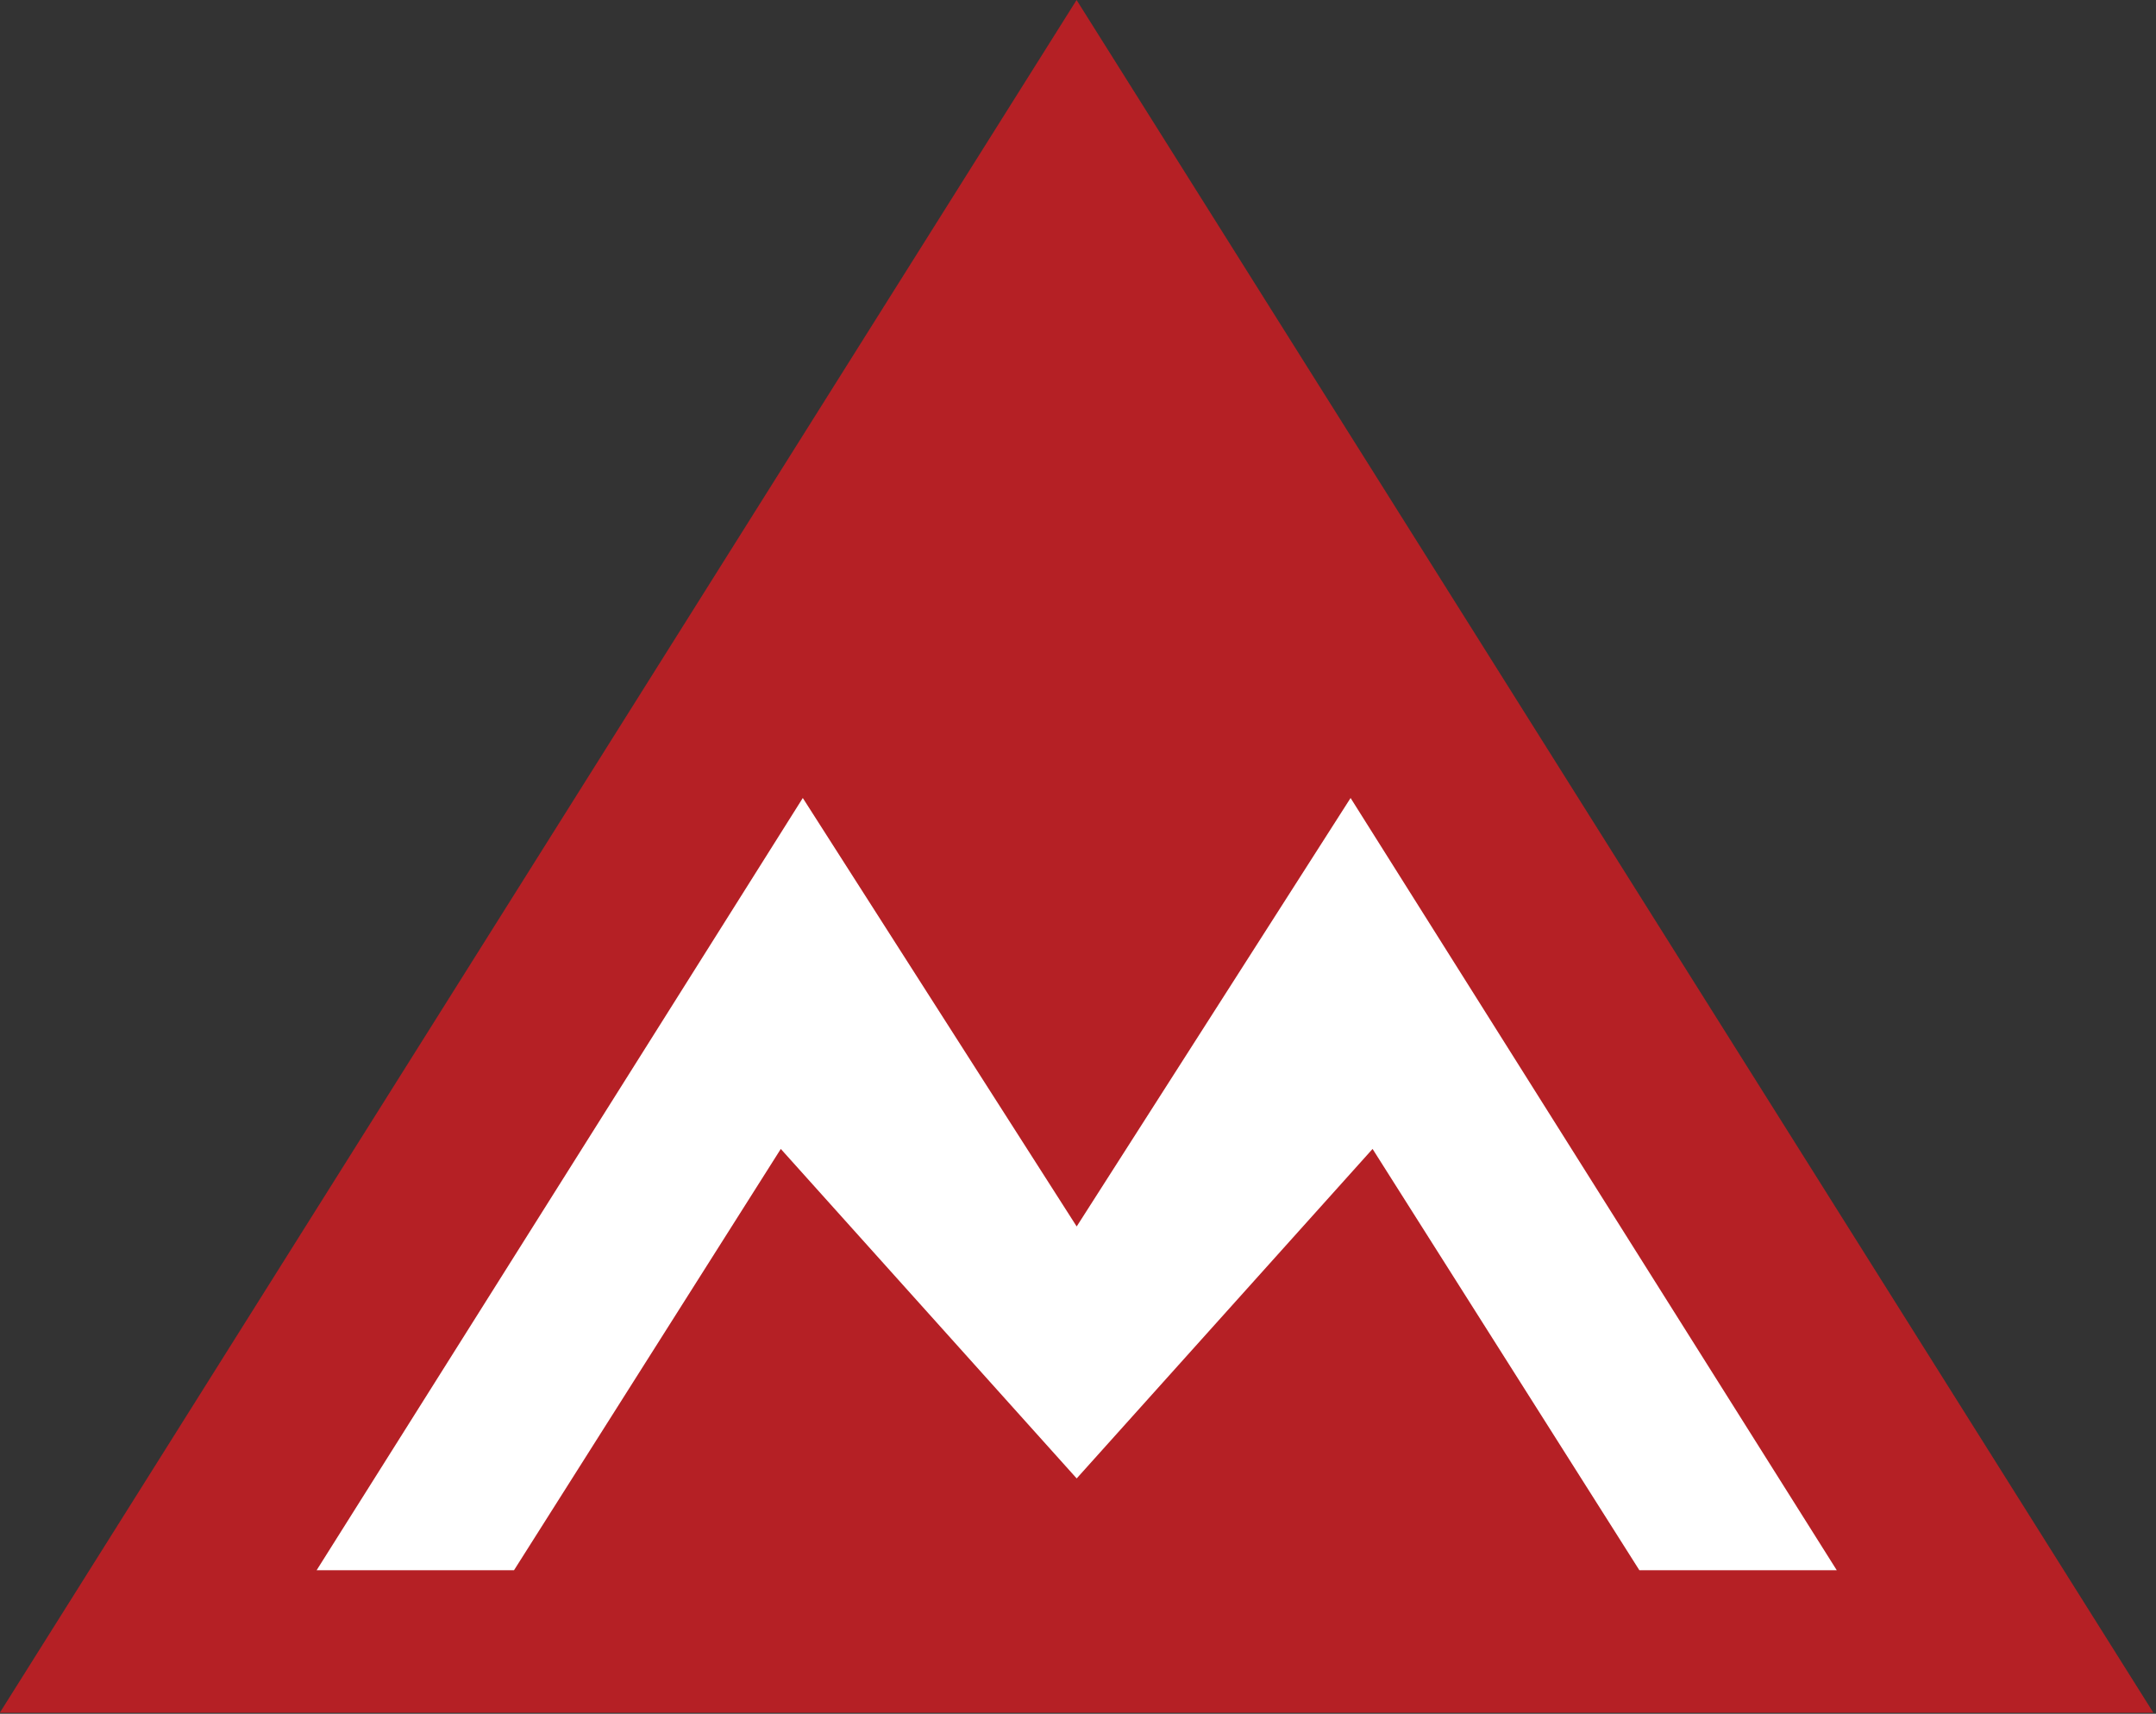
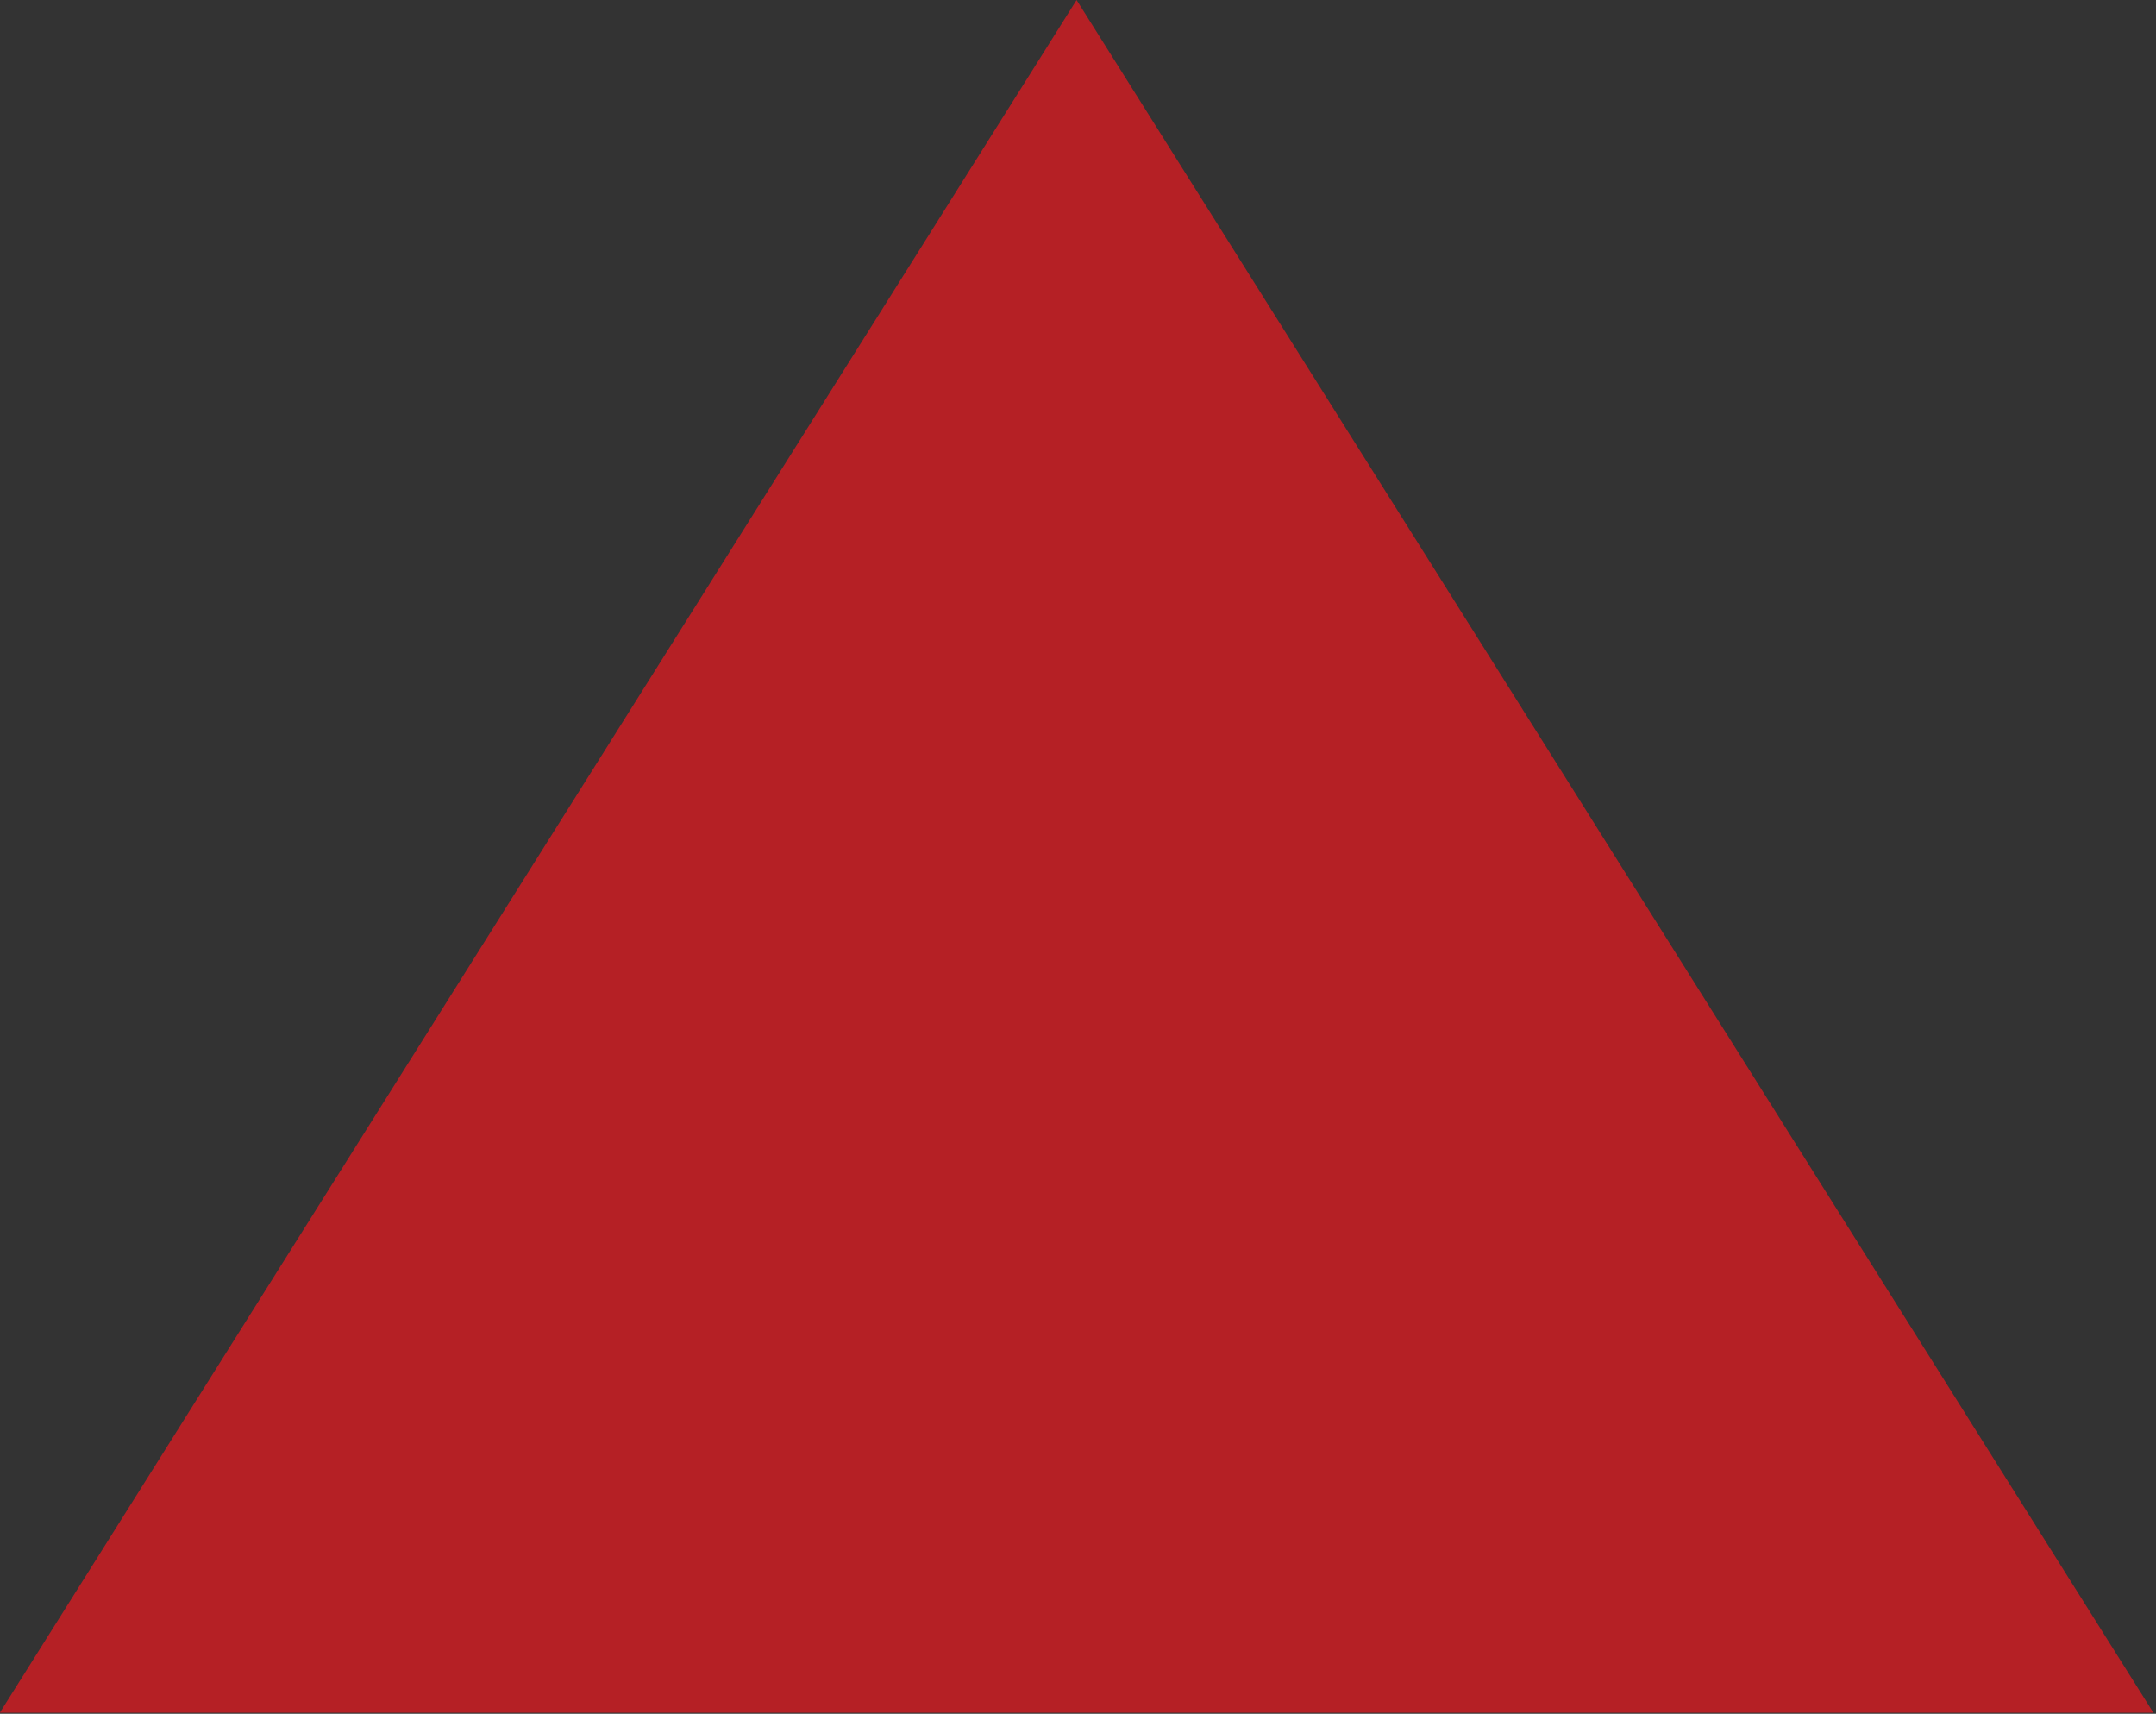
<svg xmlns="http://www.w3.org/2000/svg" width="100%" height="100%" viewBox="0 0 414 329" version="1.1" xml:space="preserve" style="fill-rule:evenodd;clip-rule:evenodd;stroke-linejoin:round;stroke-miterlimit:1.414;">
  <rect x="0" y="0" width="414" height="329" fill="#333333" stroke="none" />
  <g transform="matrix(1,0,0,1,-212.185,-123.038)">
    <g transform="matrix(4.167,0,0,4.167,625.68,123.038)">
      <path d="M0,78.906L-49.62,0L-99.239,78.906L0,78.906Z" style="fill:rgb(181,32,37);" />
    </g>
    <g transform="matrix(4.167,0,0,4.167,418.932,293.86)">
-       <path d="M0,27.118L13.635,11.938L25.93,31.348L35.026,31.348L12.622,-4.23L0,15.51L-12.621,-4.23L-35.025,31.348L-25.929,31.348L-13.635,11.938L0,27.118Z" style="fill:white;" />
-     </g>
+       </g>
  </g>
</svg>